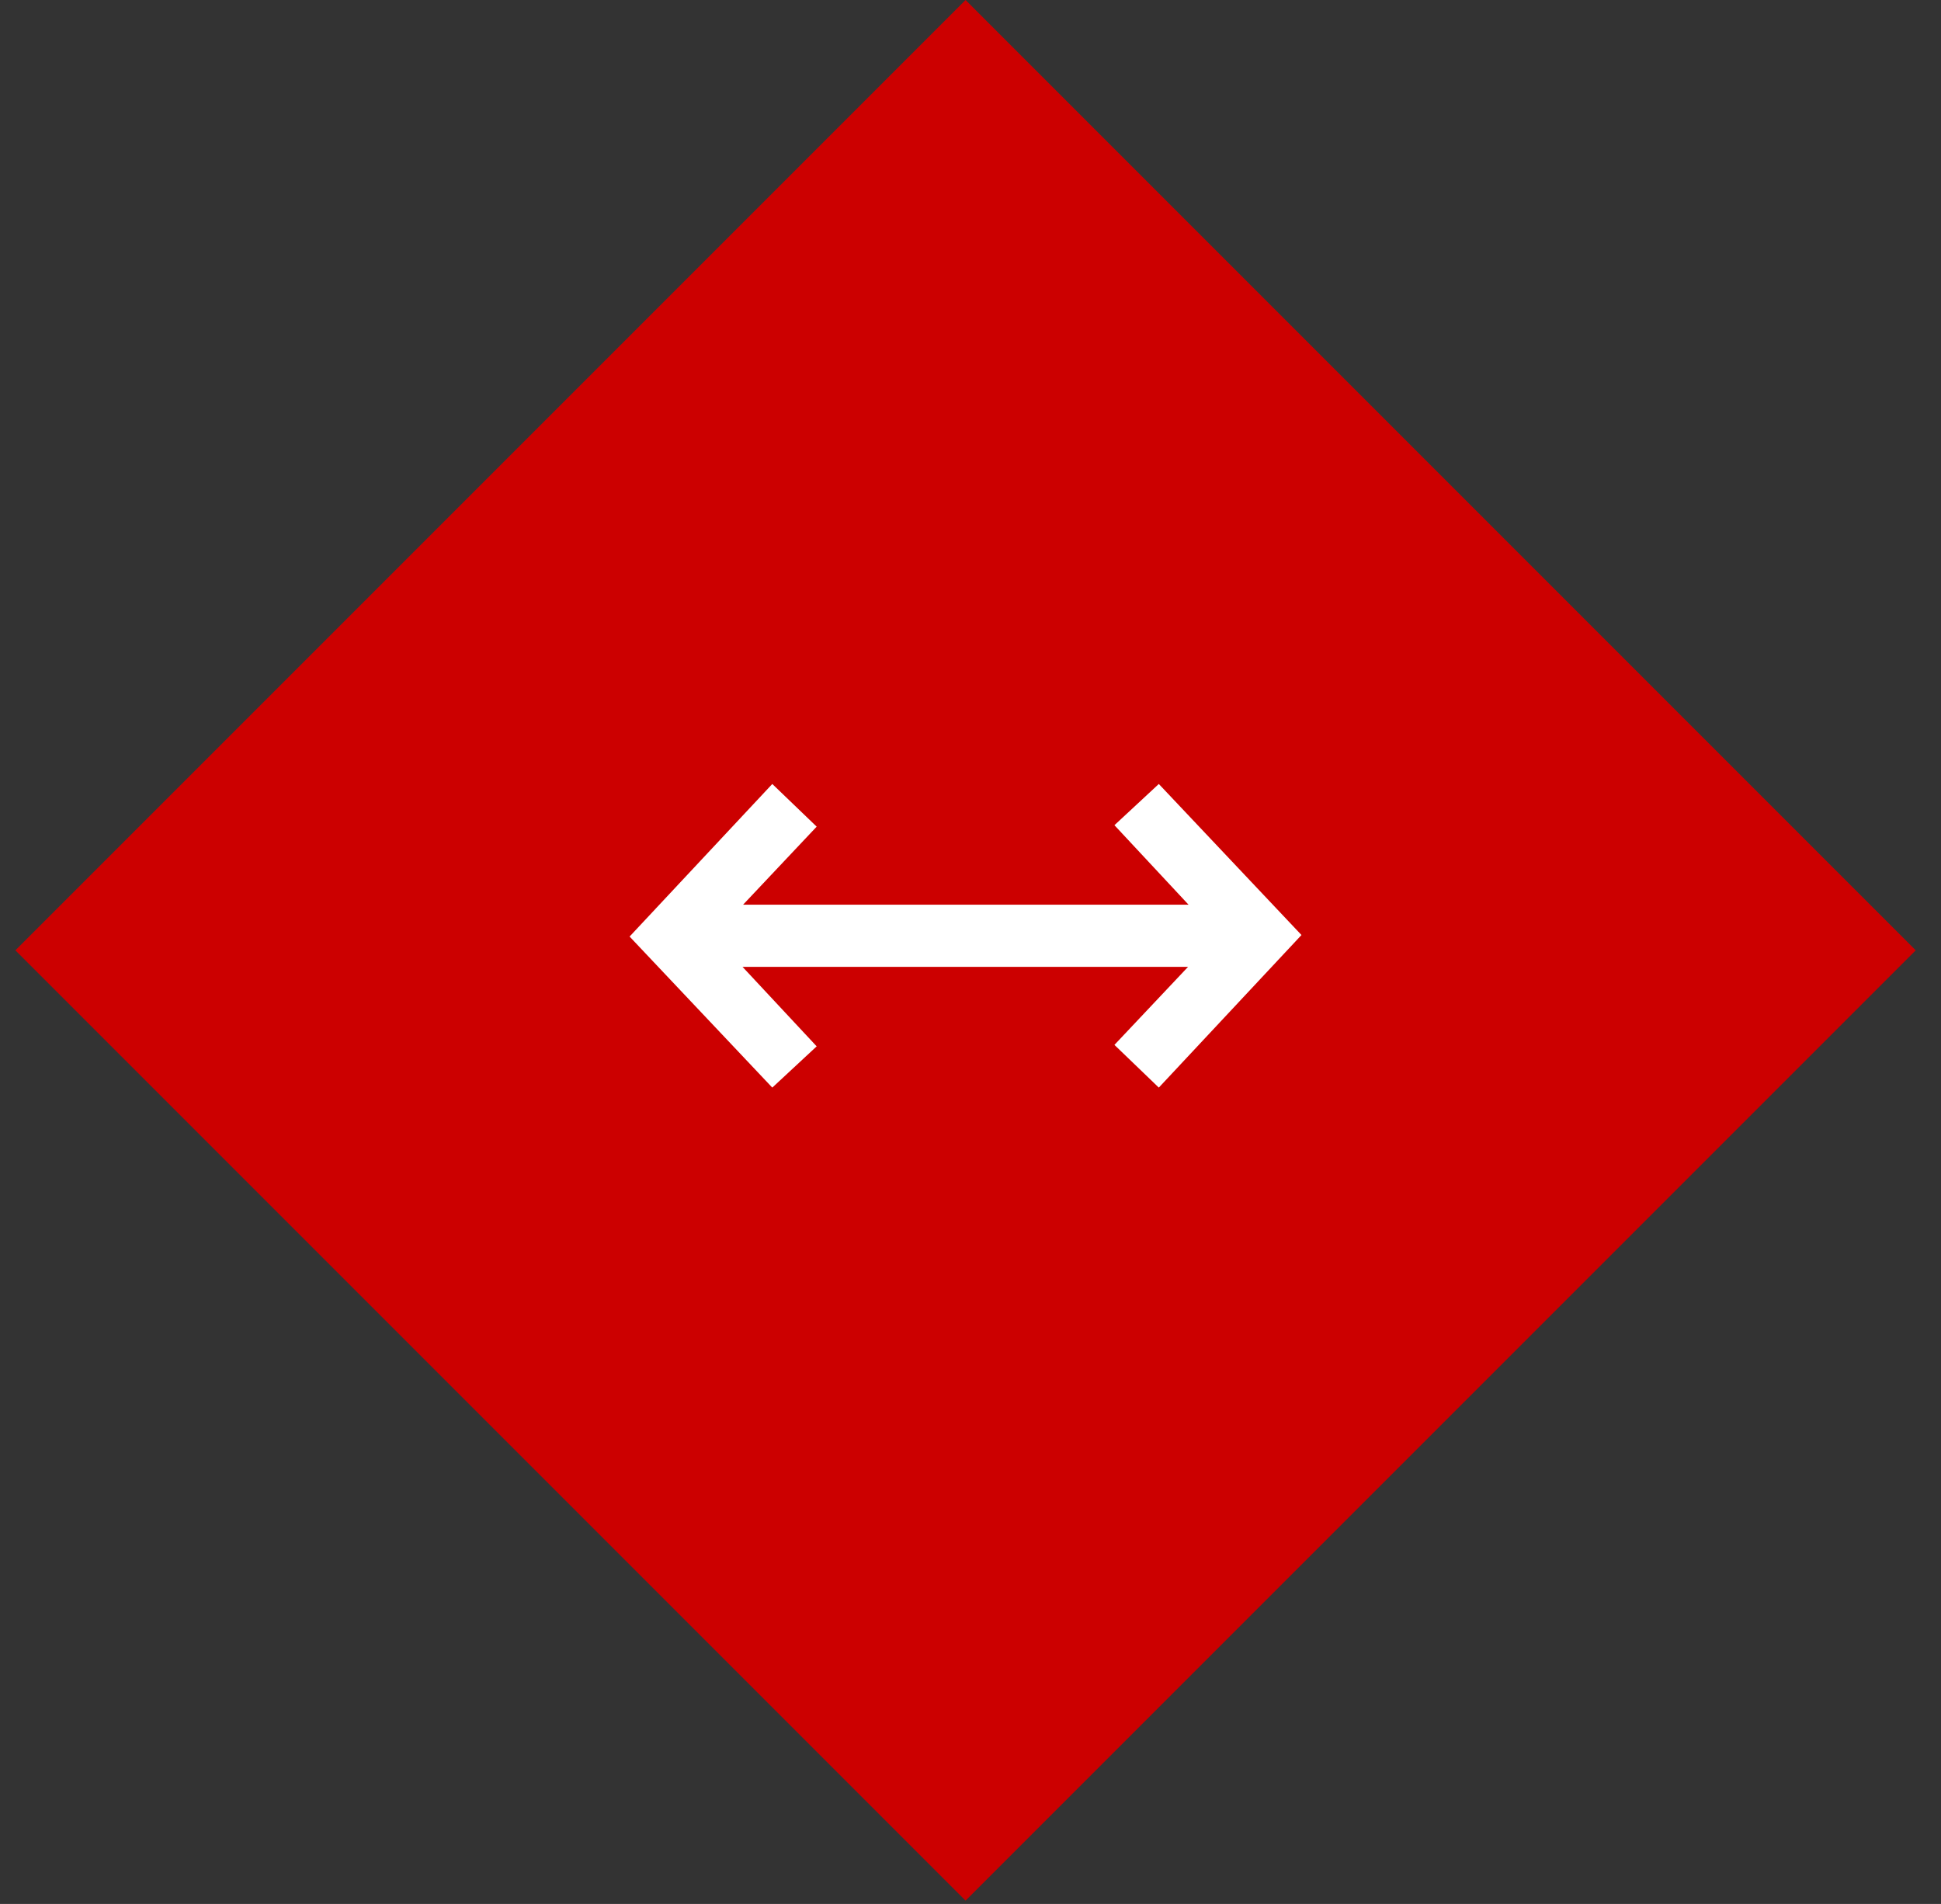
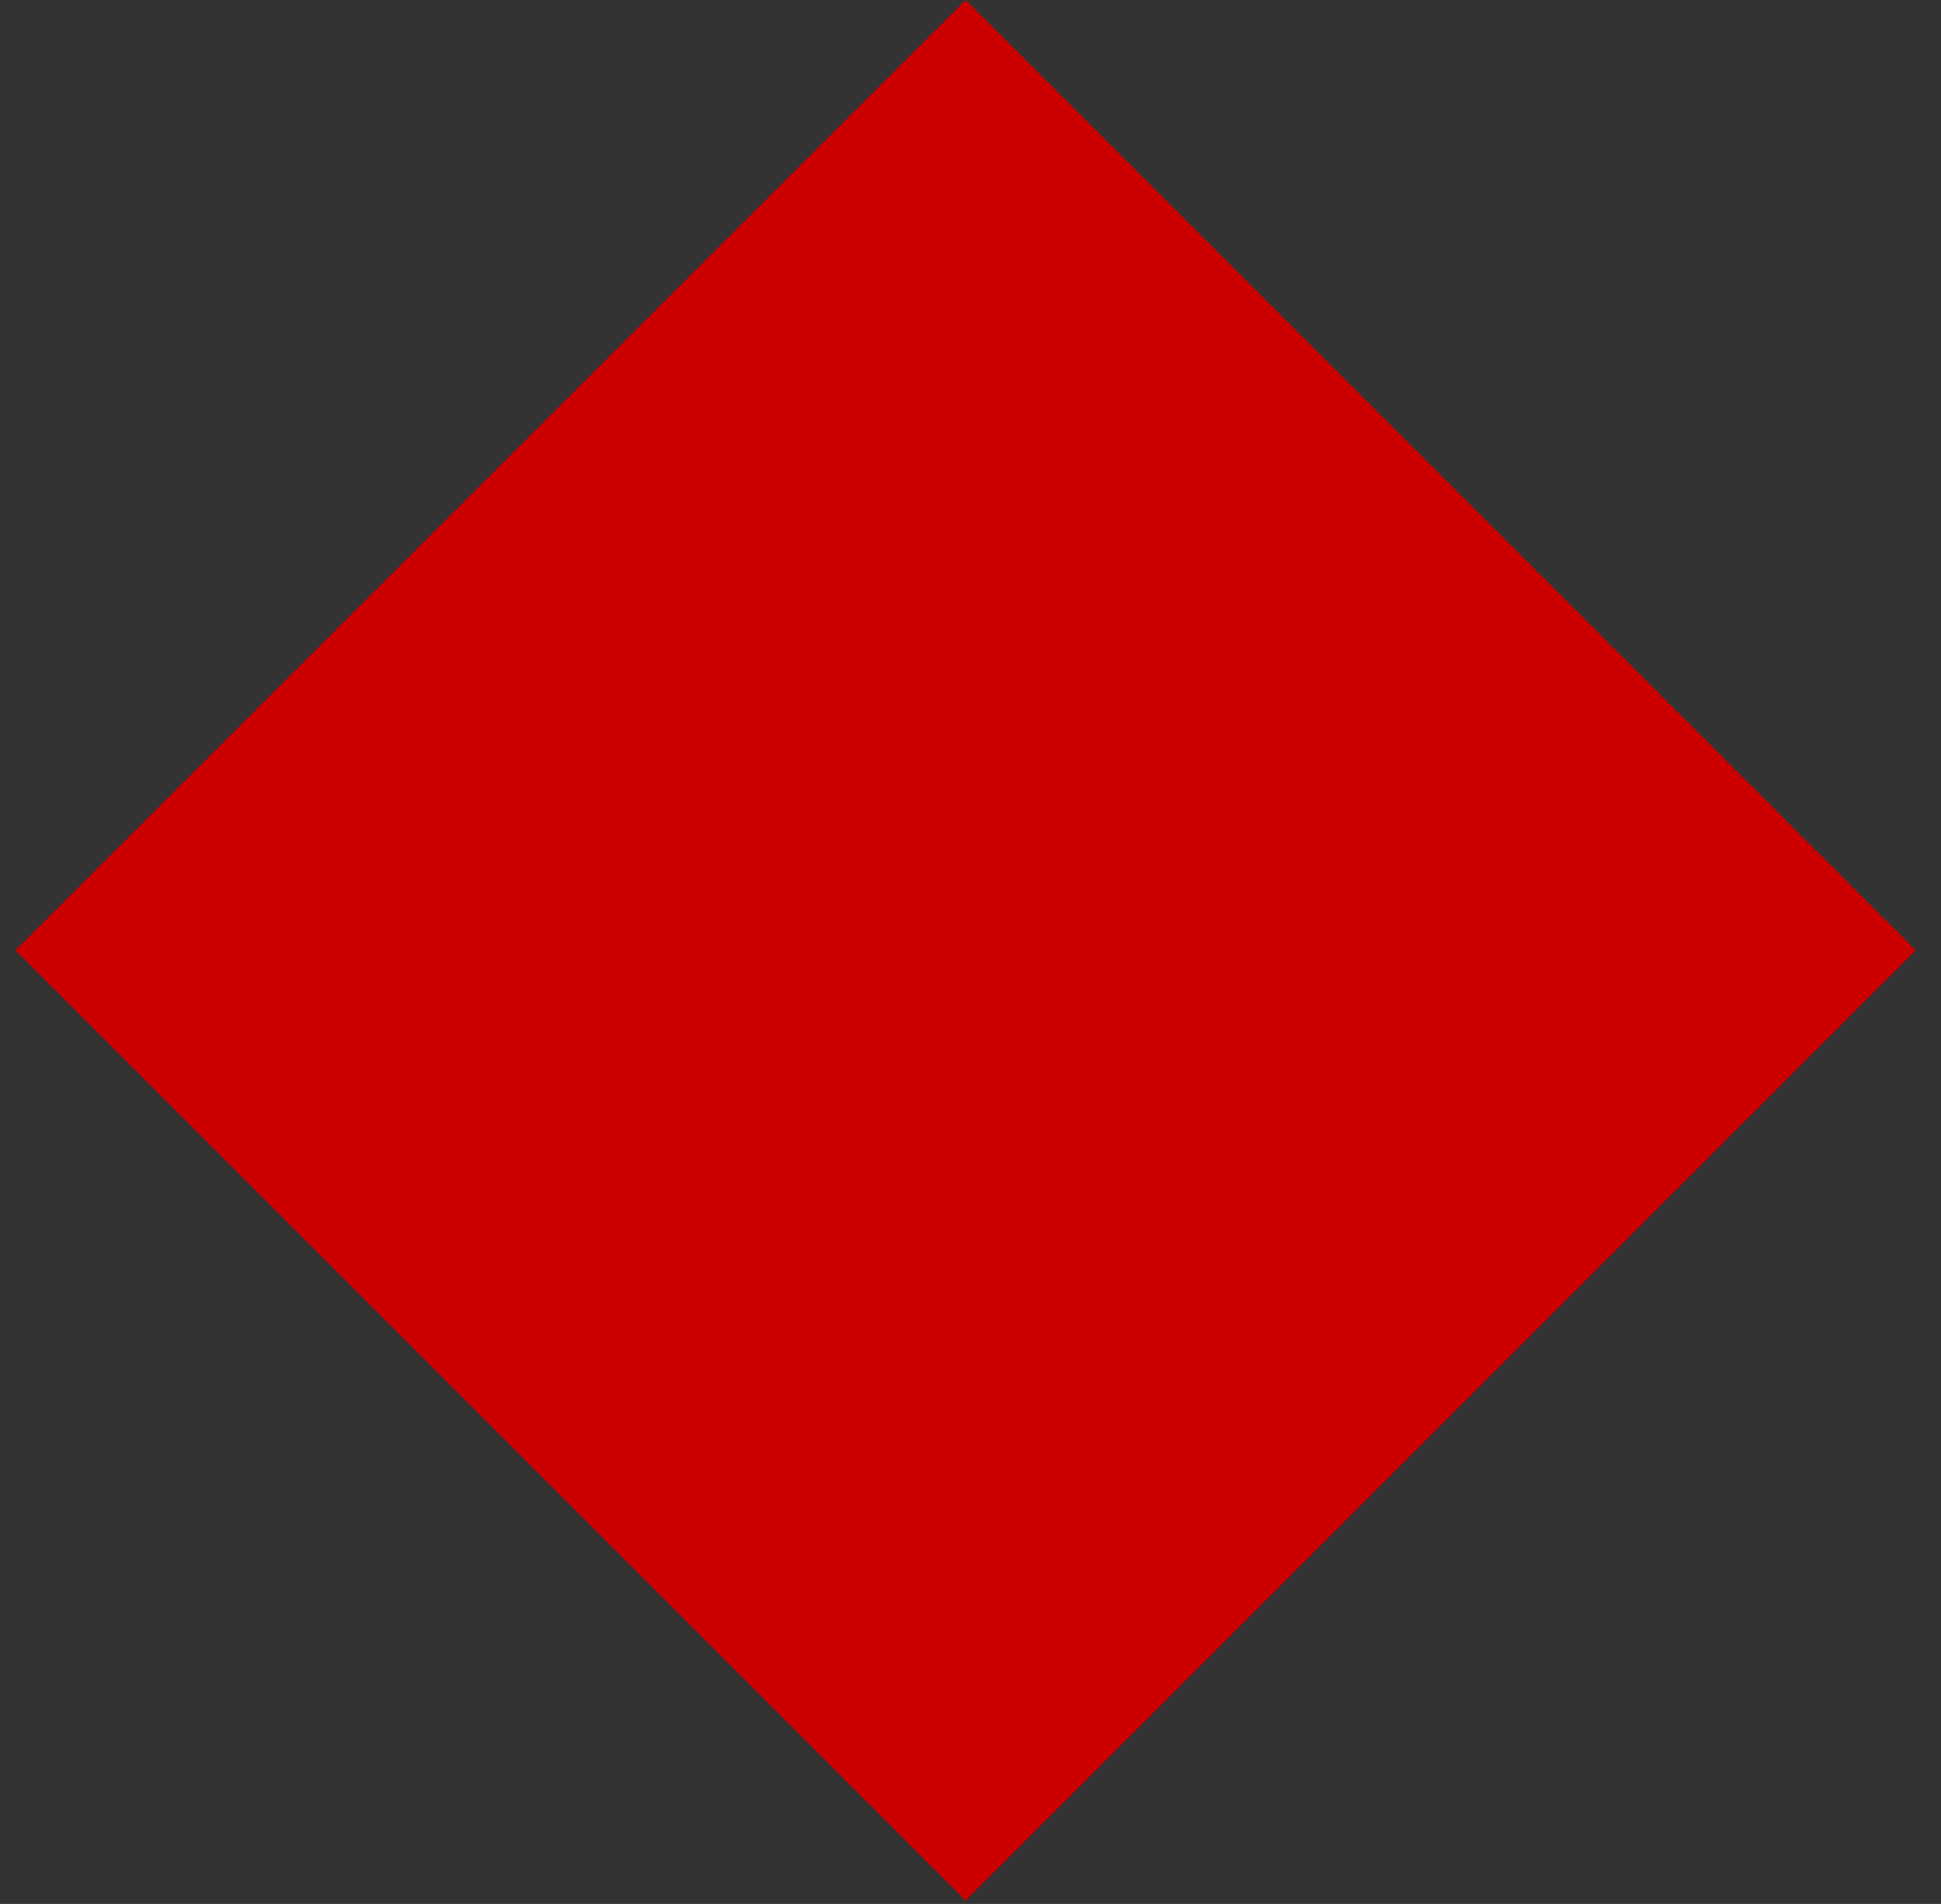
<svg xmlns="http://www.w3.org/2000/svg" width="52" height="51" viewBox="0 0 52 51" fill="none">
  <rect x="0" y="0" width="52" height="51" fill="#333333" stroke="none" />
  <rect x="25.868" width="36" height="36" transform="rotate(45 25.868 0)" fill="#CC0000" />
-   <path fill-rule="evenodd" clip-rule="evenodd" d="M16.867 25.087L20.69 21L21.879 22.143L19.907 24.234H31.842L29.856 22.104L31.045 21L34.867 25.046L31.045 29.133L29.856 27.989L31.828 25.899L19.893 25.899L21.879 28.028L20.69 29.133L16.867 25.087Z" fill="white" />
</svg>